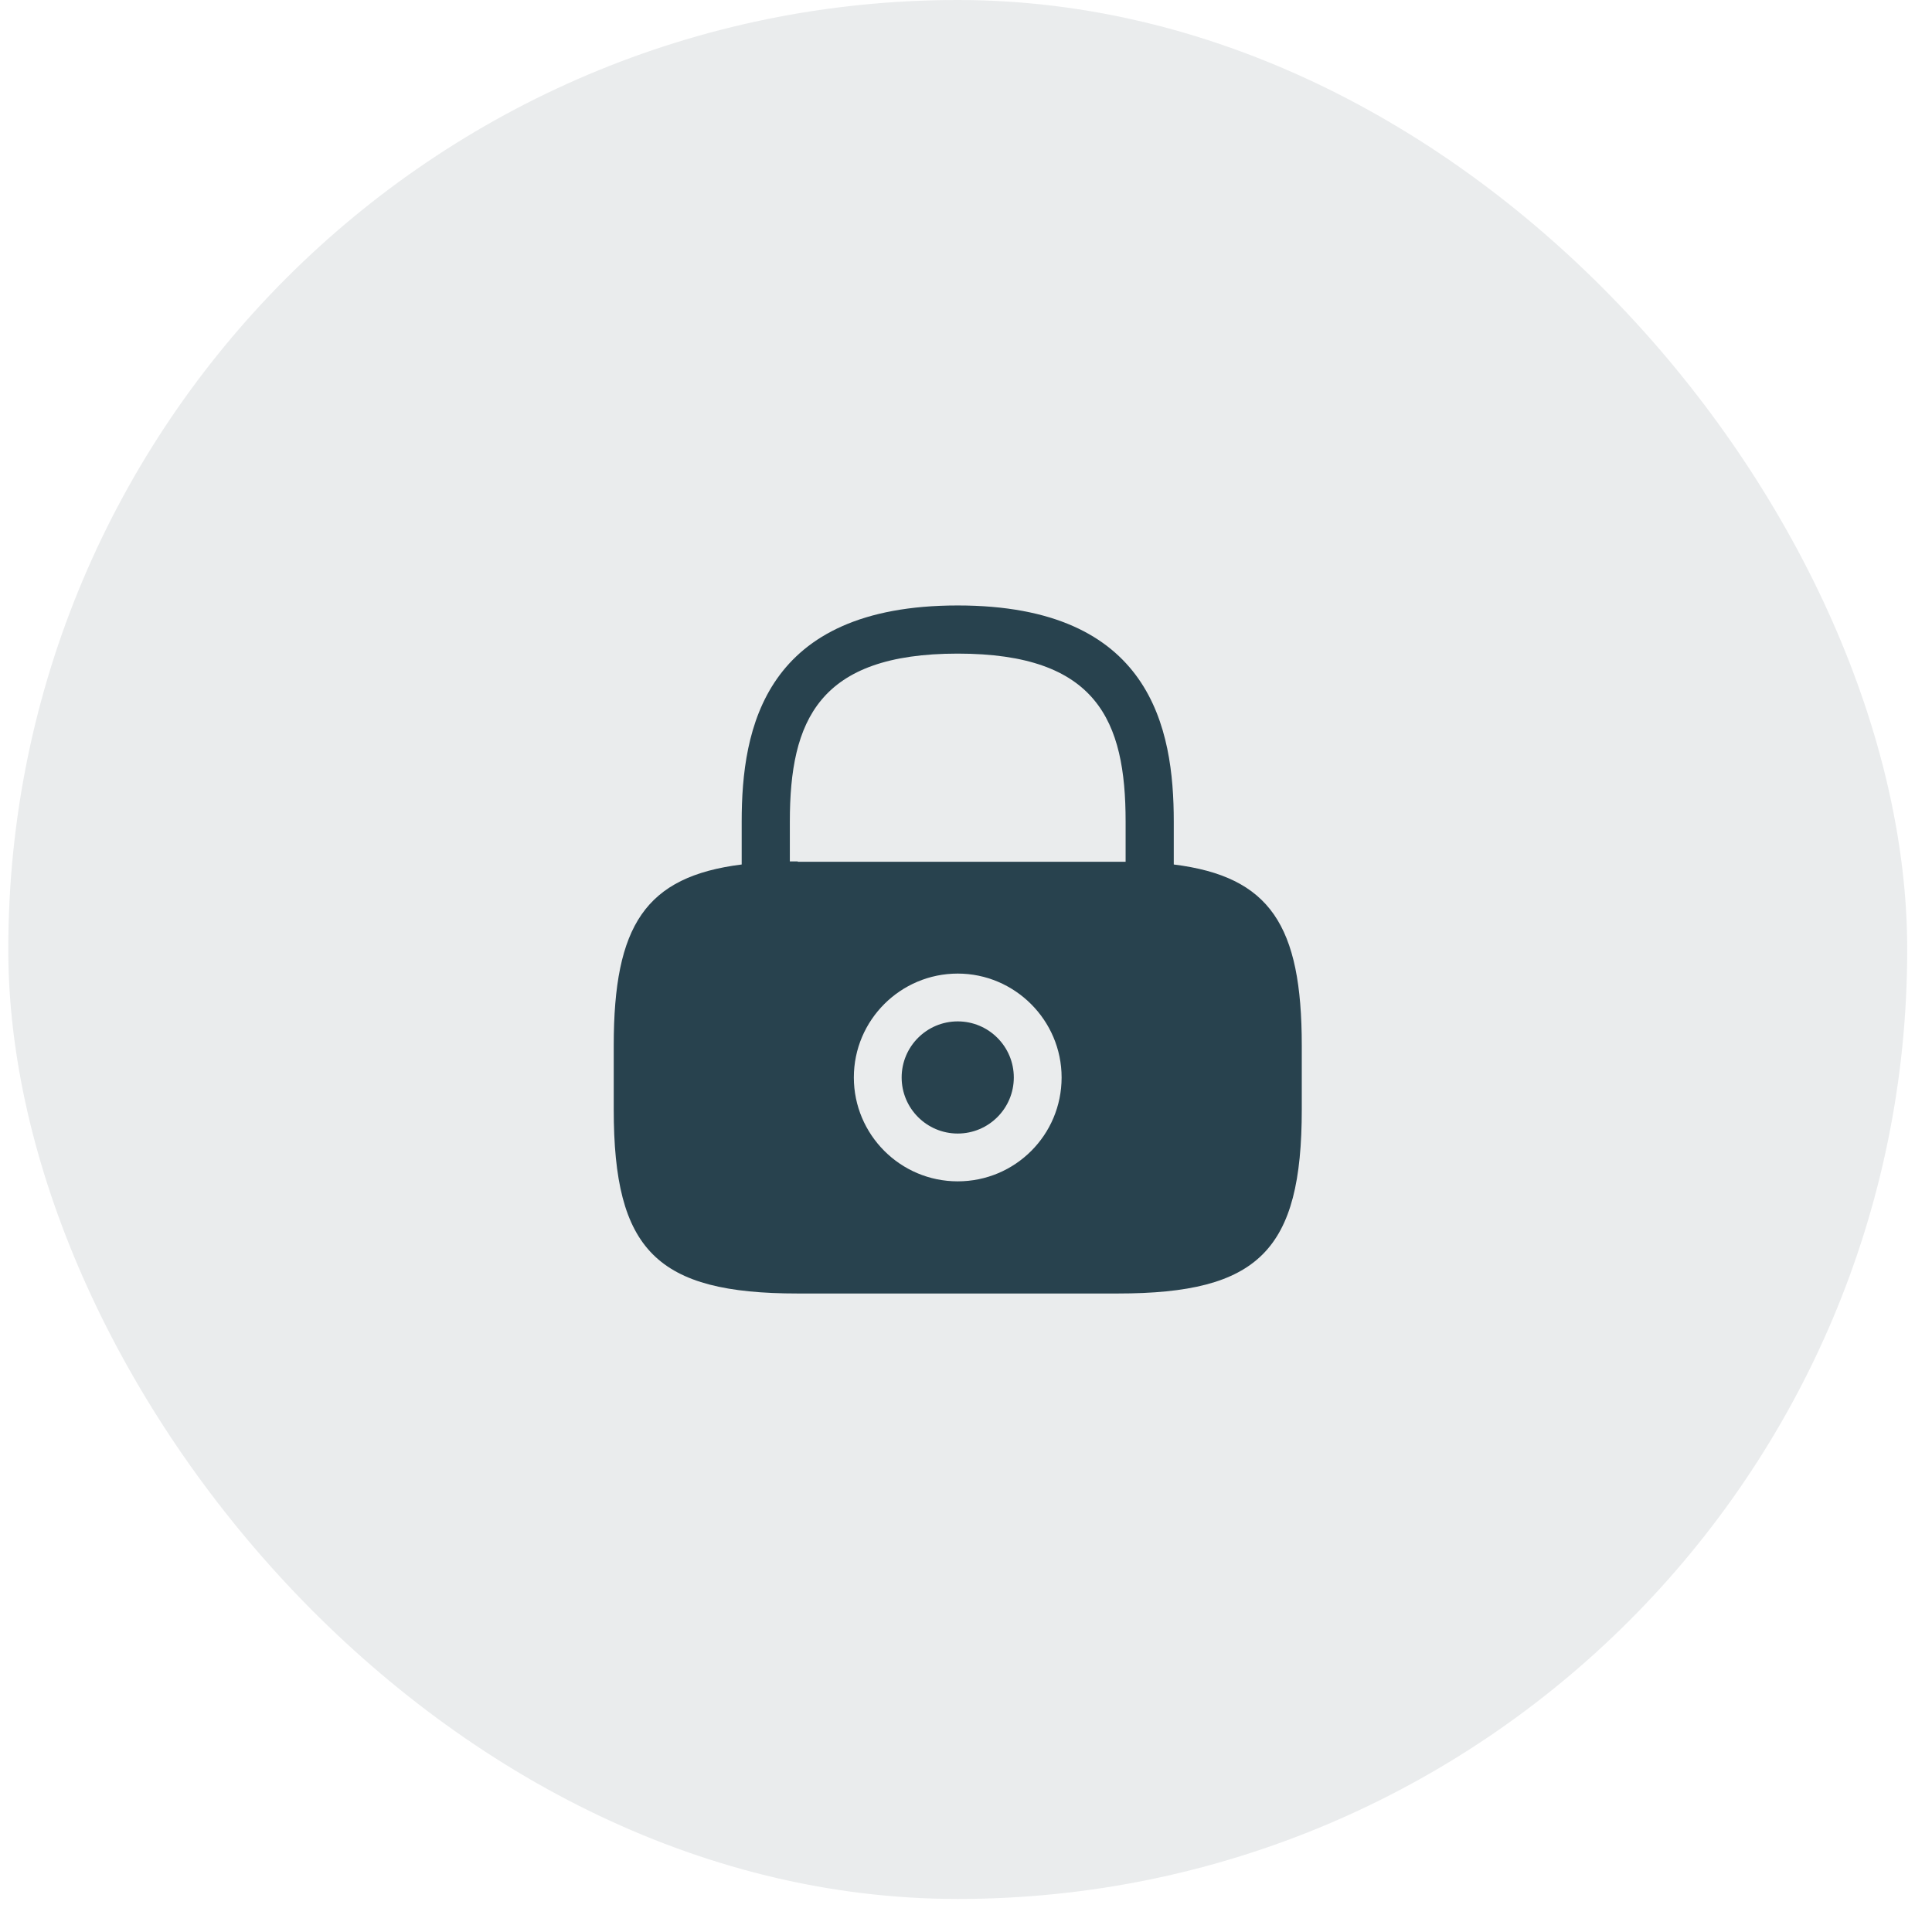
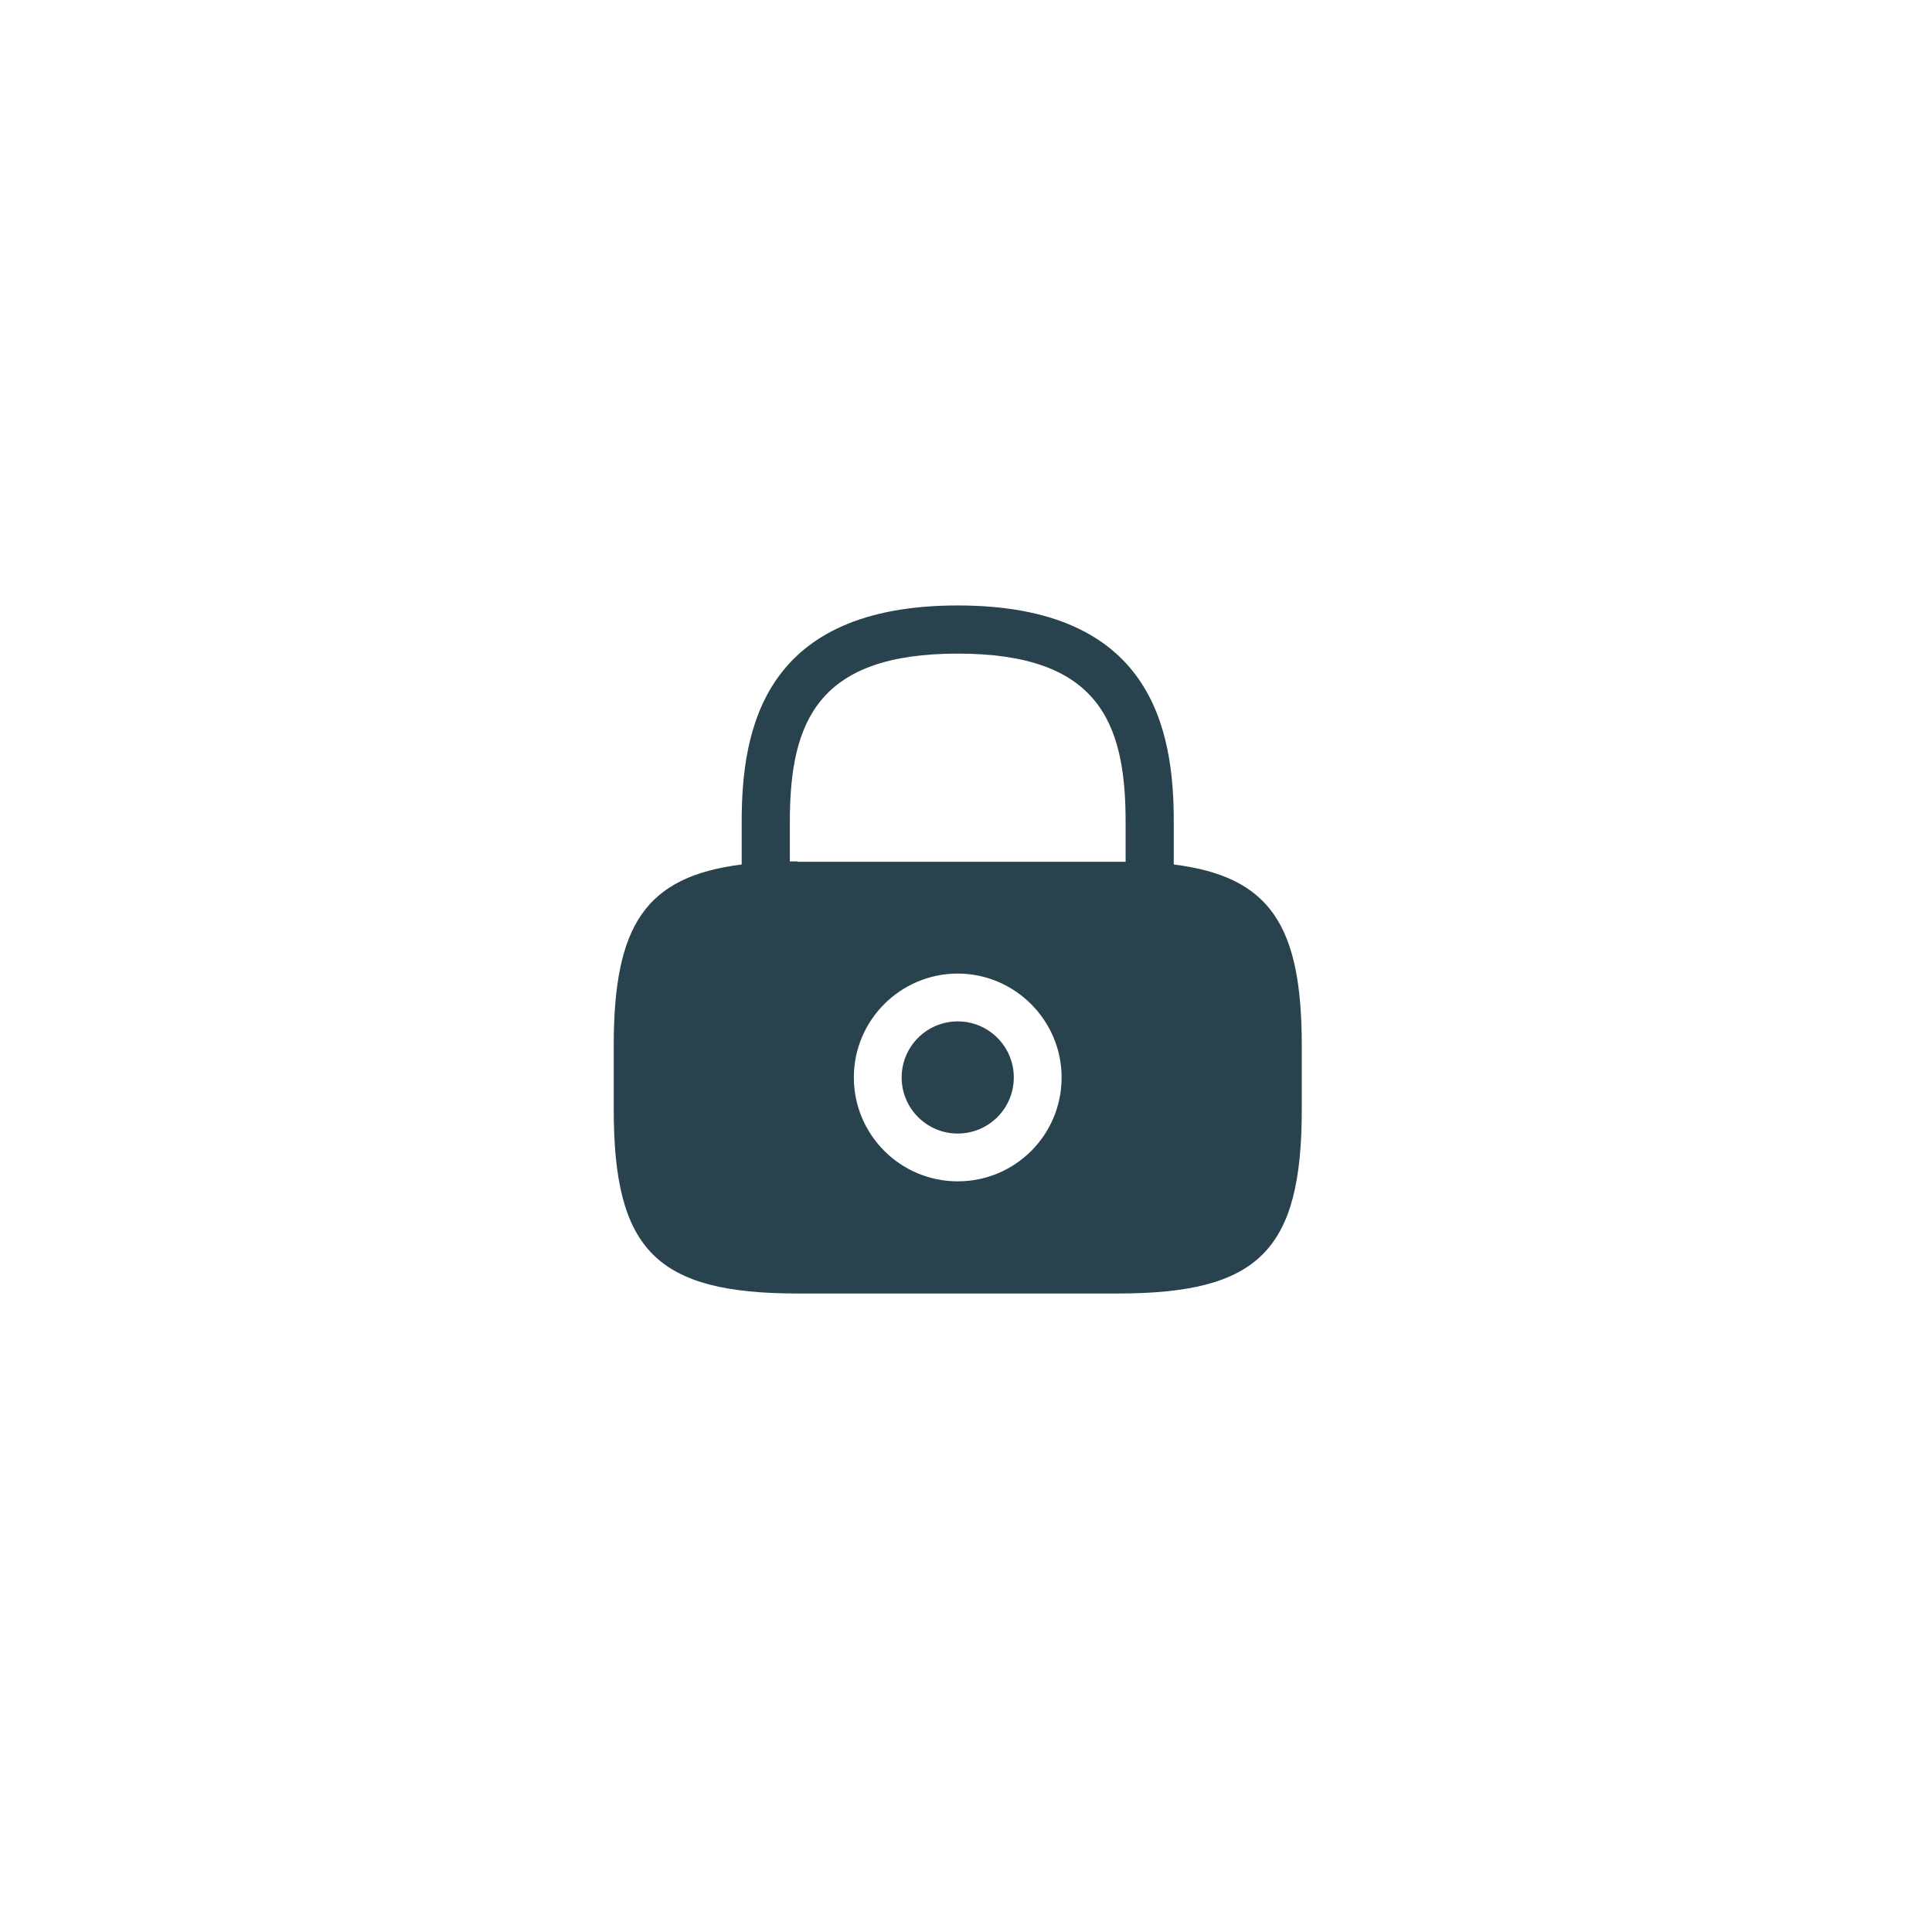
<svg xmlns="http://www.w3.org/2000/svg" width="39" height="39" viewBox="0 0 39 39" fill="none">
-   <rect x="0.167" width="38.333" height="38.333" rx="19.167" fill="#28424E" fill-opacity="0.1" />
  <path d="M19.333 22.882C19.958 22.882 20.465 22.375 20.465 21.75C20.465 21.125 19.958 20.618 19.333 20.618C18.708 20.618 18.201 21.125 18.201 21.75C18.201 22.375 18.708 22.882 19.333 22.882Z" fill="#28424E" />
  <path d="M23.694 17.451V16.583C23.694 14.708 23.243 12.222 19.333 12.222C15.423 12.222 14.972 14.708 14.972 16.583V17.451C13.028 17.694 12.389 18.68 12.389 21.104V22.396C12.389 25.243 13.257 26.111 16.104 26.111H22.562C25.41 26.111 26.278 25.243 26.278 22.396V21.104C26.278 18.68 25.639 17.694 23.694 17.451ZM19.333 23.847C18.173 23.847 17.236 22.903 17.236 21.75C17.236 20.59 18.18 19.653 19.333 19.653C20.486 19.653 21.43 20.597 21.43 21.75C21.43 22.91 20.493 23.847 19.333 23.847ZM16.104 17.389C16.048 17.389 16 17.389 15.944 17.389V16.583C15.944 14.549 16.521 13.194 19.333 13.194C22.146 13.194 22.722 14.549 22.722 16.583V17.396C22.666 17.396 22.618 17.396 22.562 17.396H16.104V17.389Z" fill="#28424E" />
</svg>